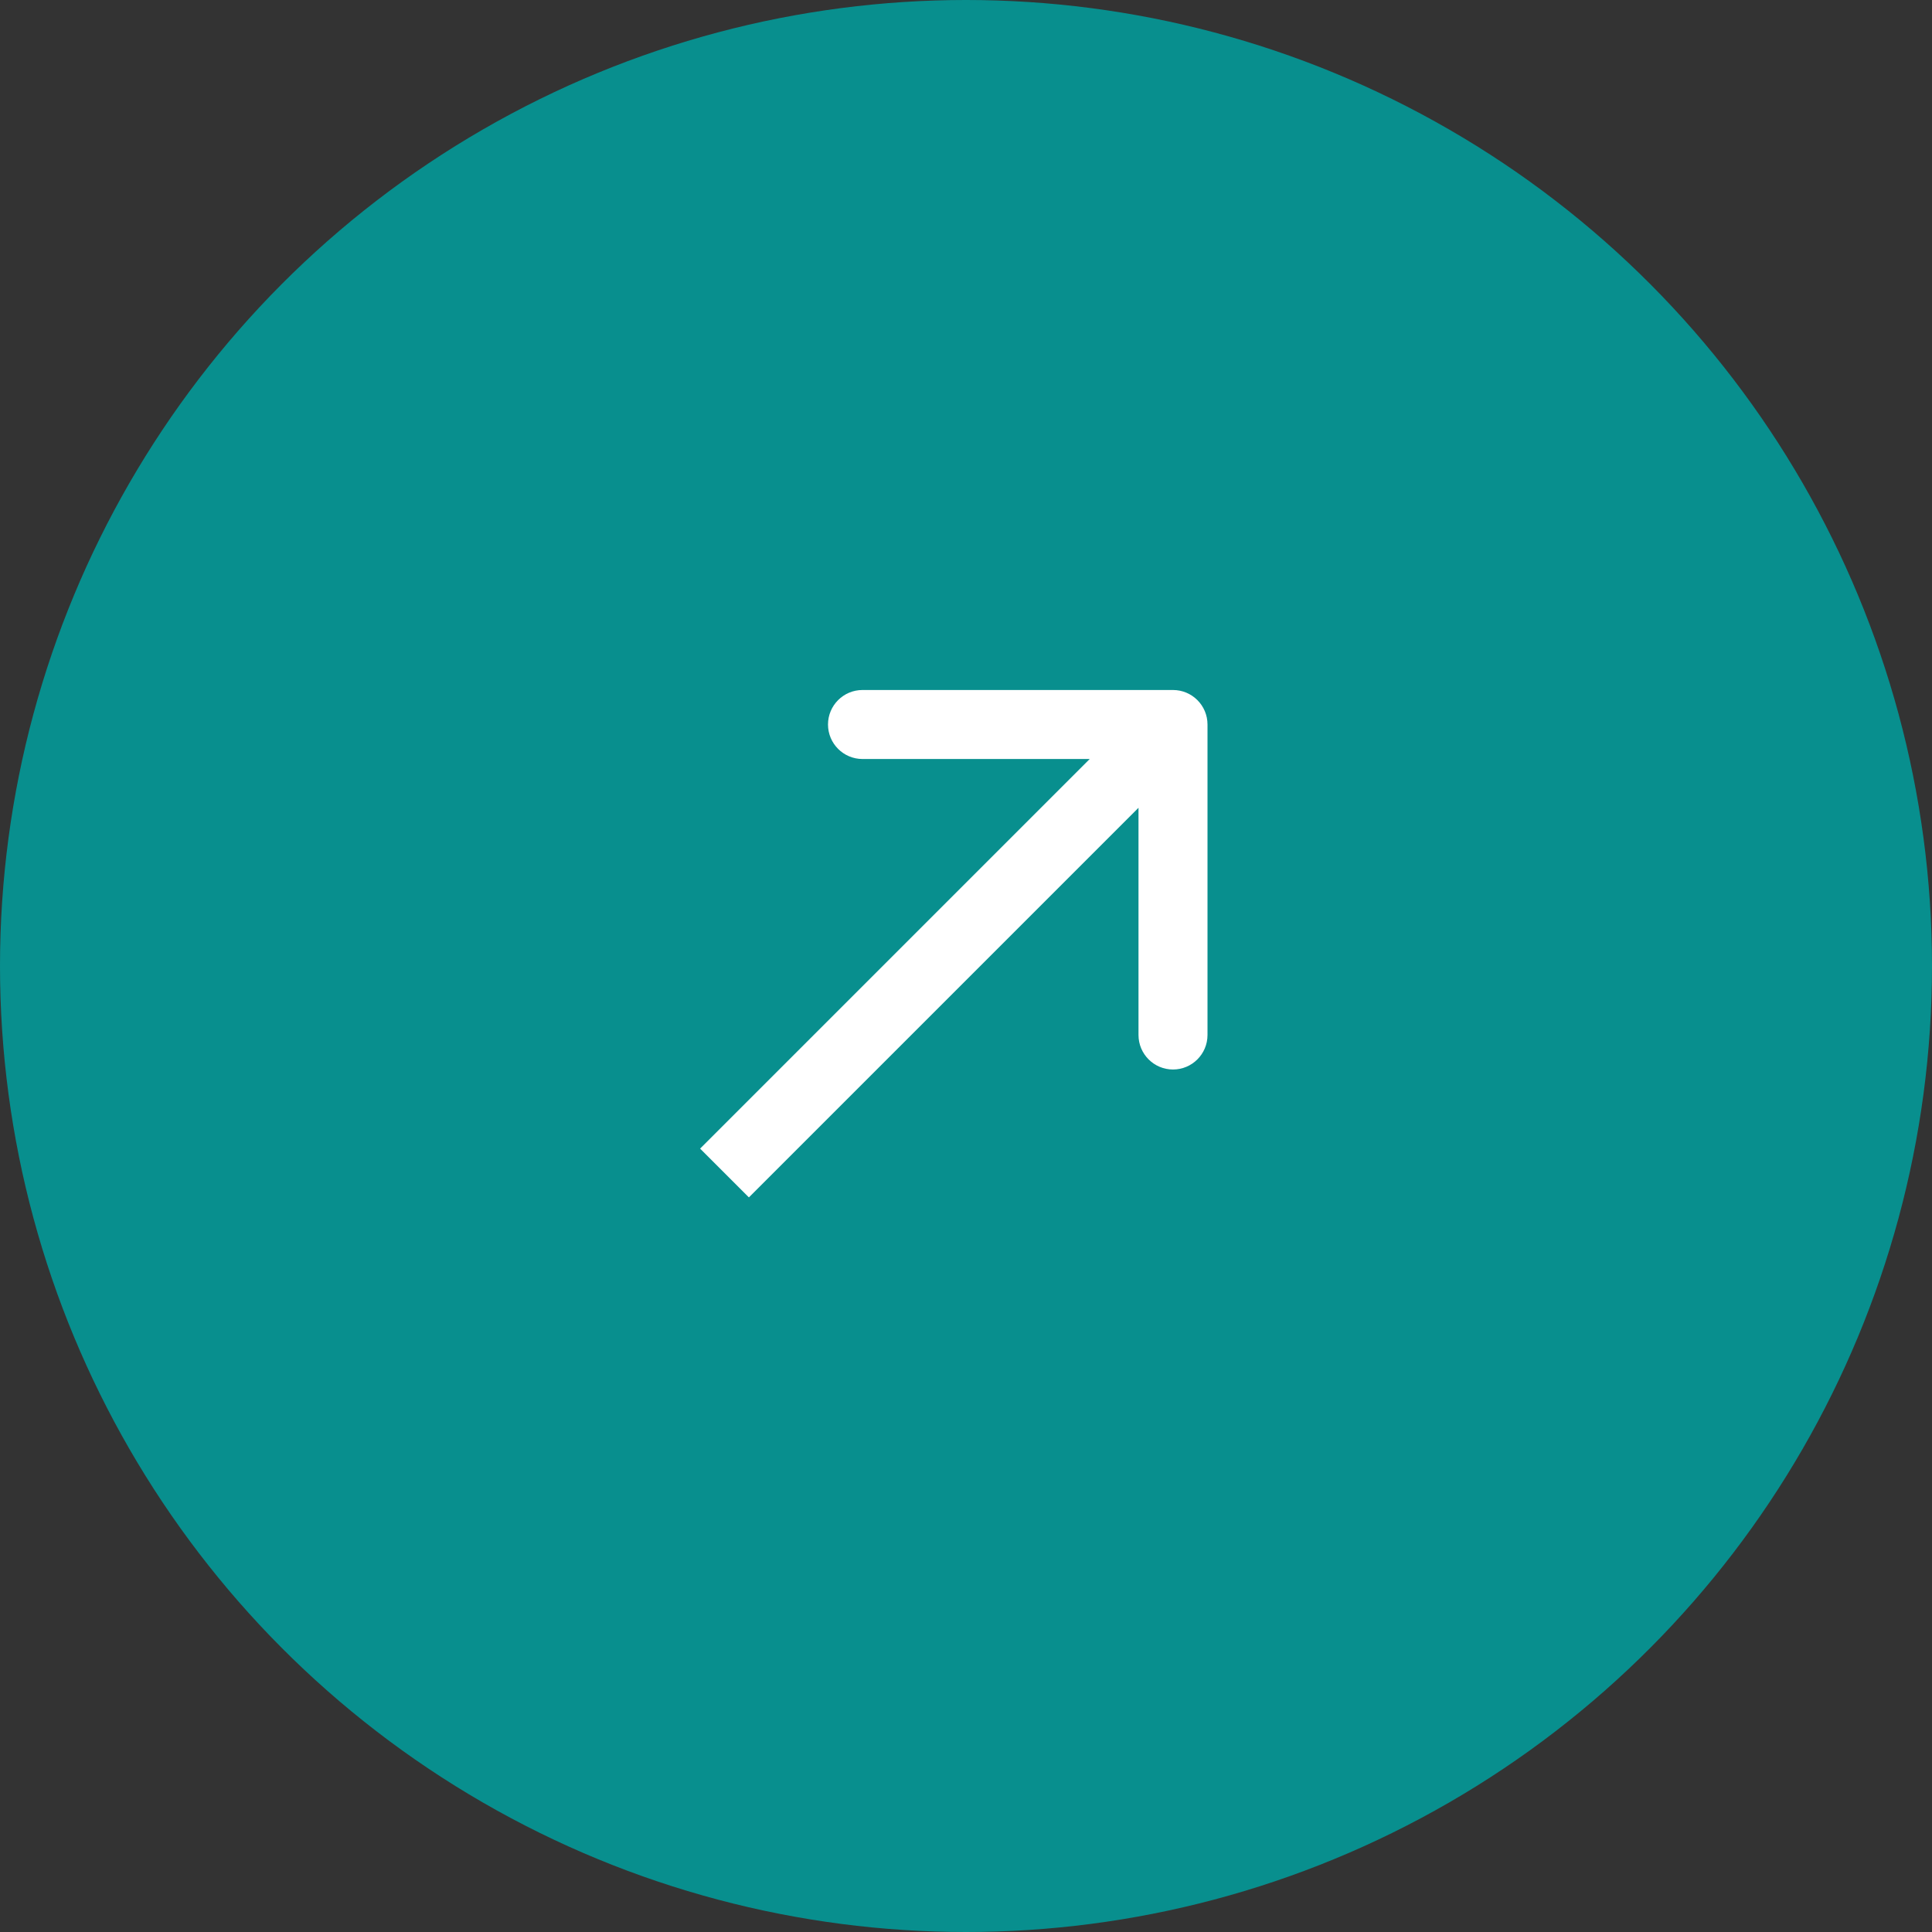
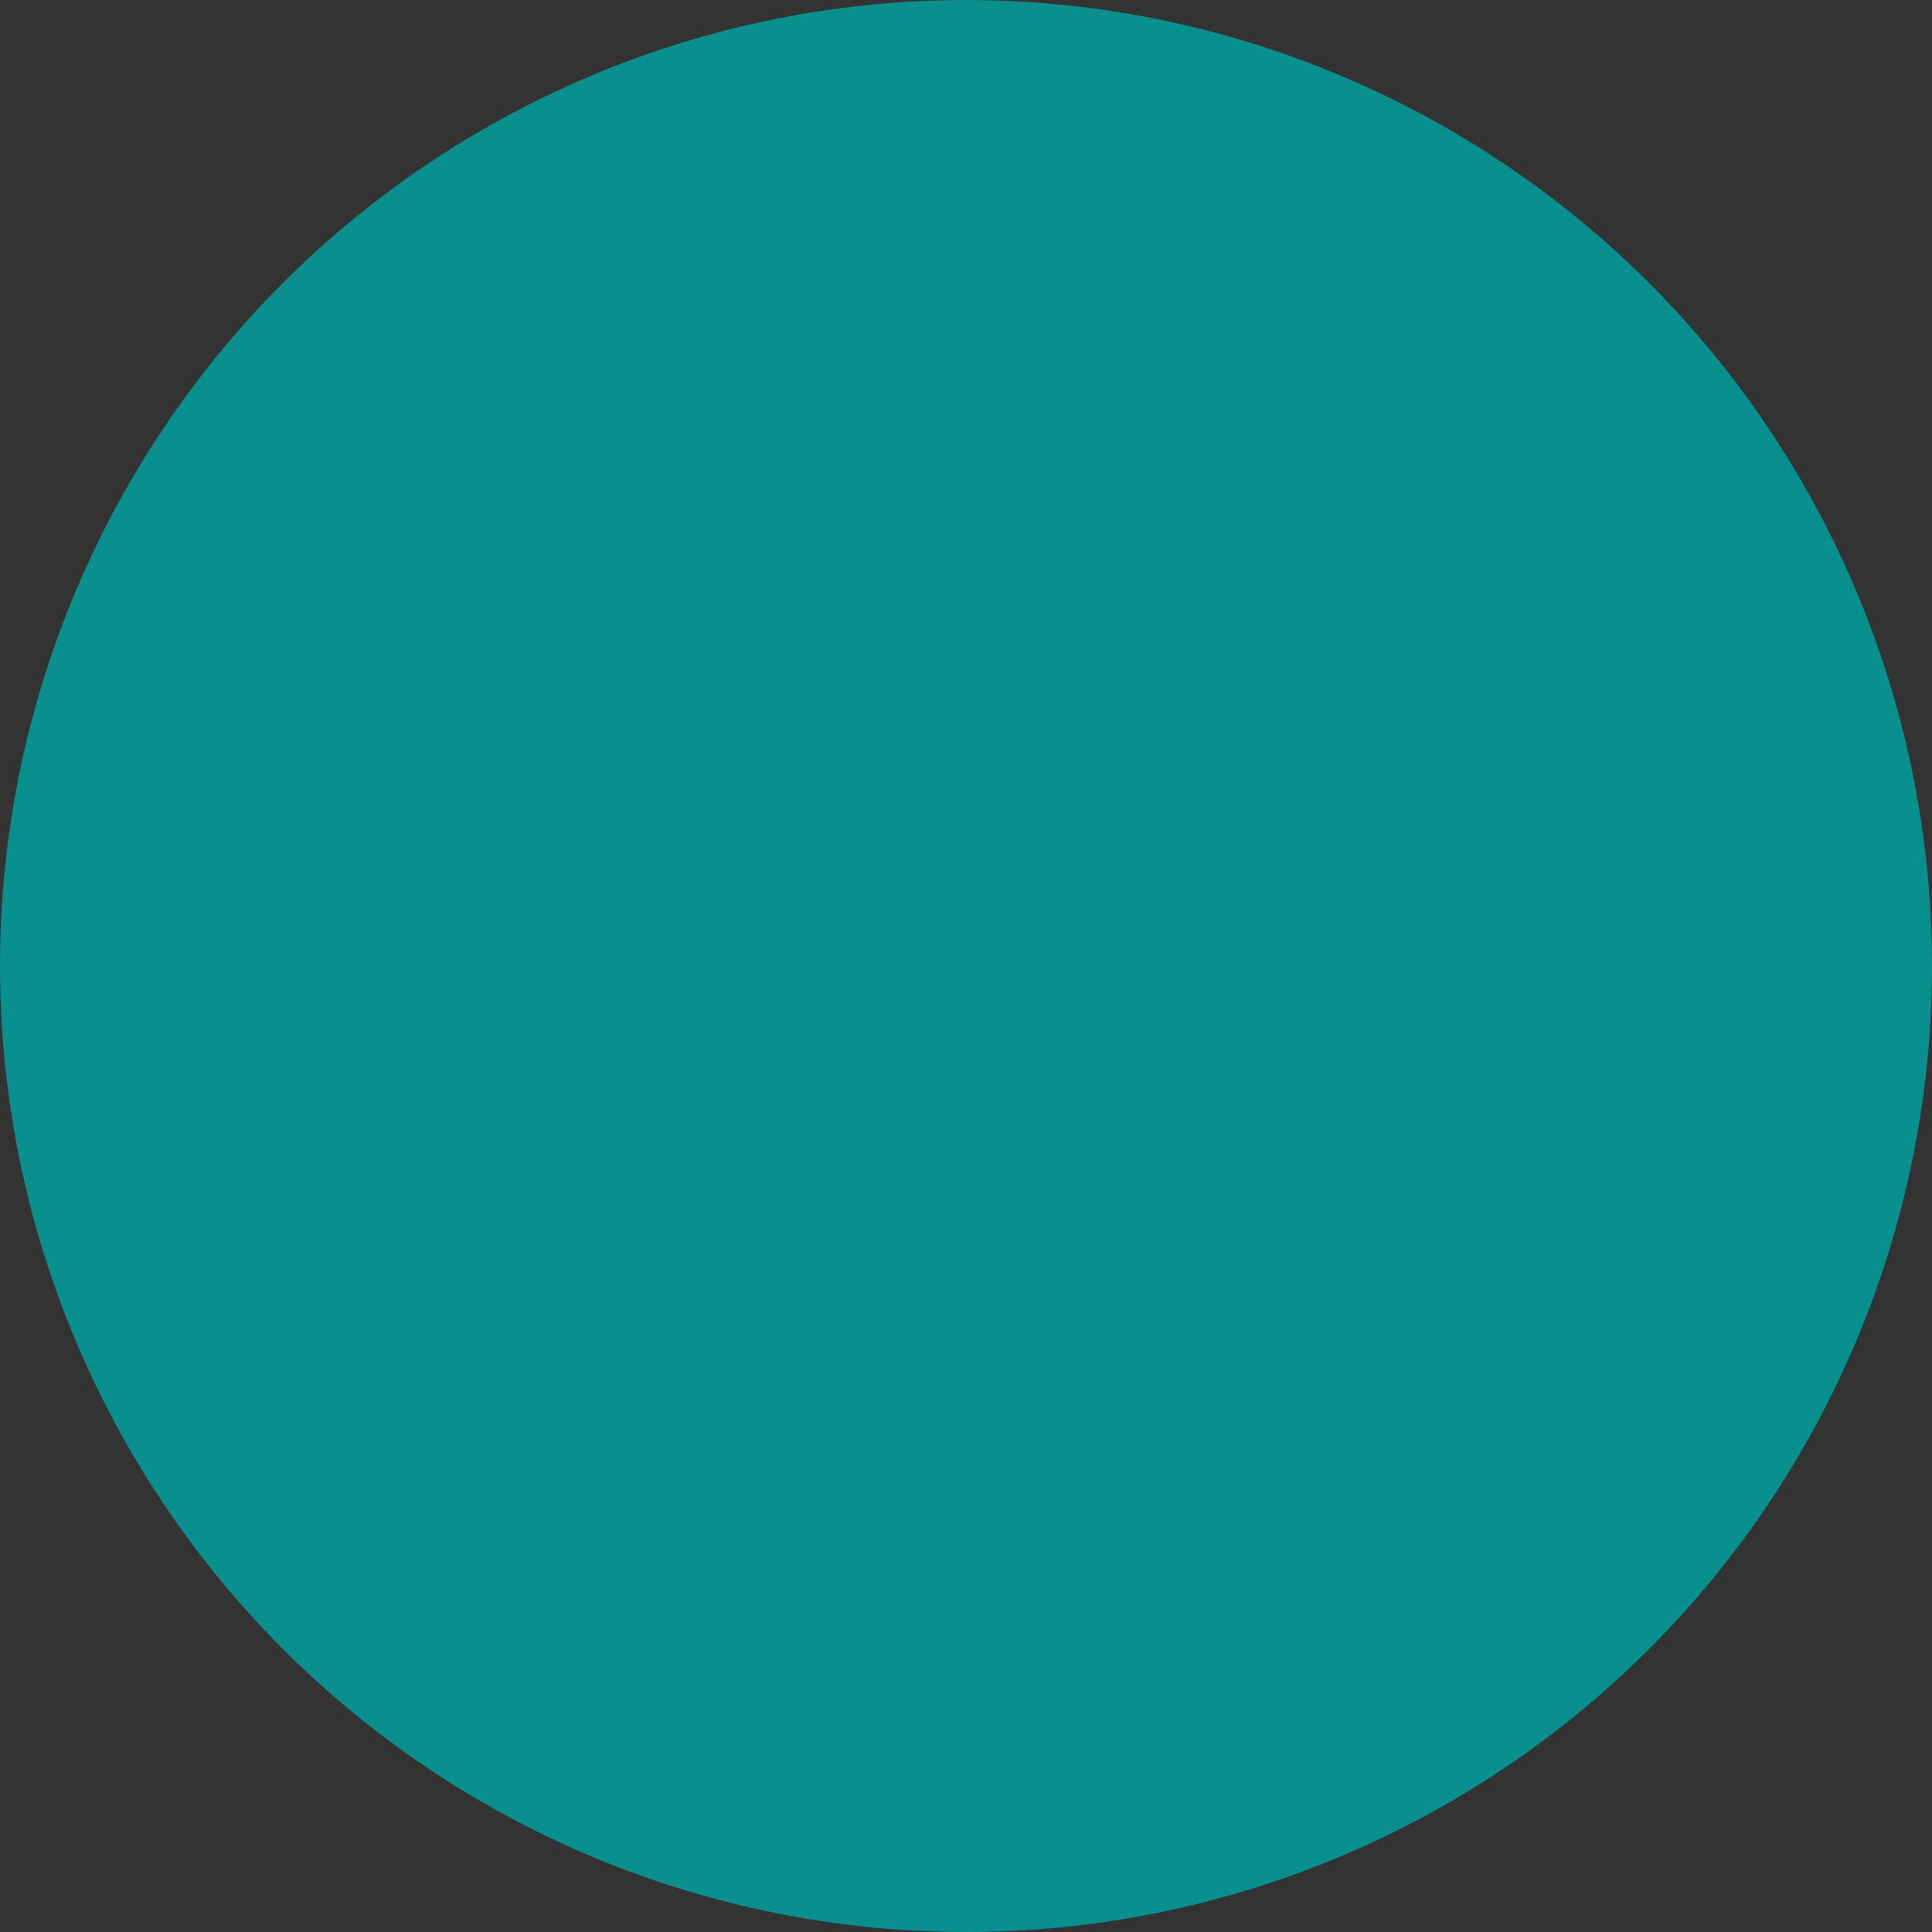
<svg xmlns="http://www.w3.org/2000/svg" width="56" height="56" viewBox="0 0 56 56" fill="none">
  <rect x="0" y="0" width="56" height="56" fill="#333333" stroke="none" />
  <circle cx="28" cy="28" r="28" fill="#088F8E" />
-   <path d="M35 21C35 20.448 34.552 20 34 20L25 20C24.448 20 24 20.448 24 21C24 21.552 24.448 22 25 22H33V30C33 30.552 33.448 31 34 31C34.552 31 35 30.552 35 30V21ZM21.707 34.707L34.707 21.707L33.293 20.293L20.293 33.293L21.707 34.707Z" fill="white" />
</svg>